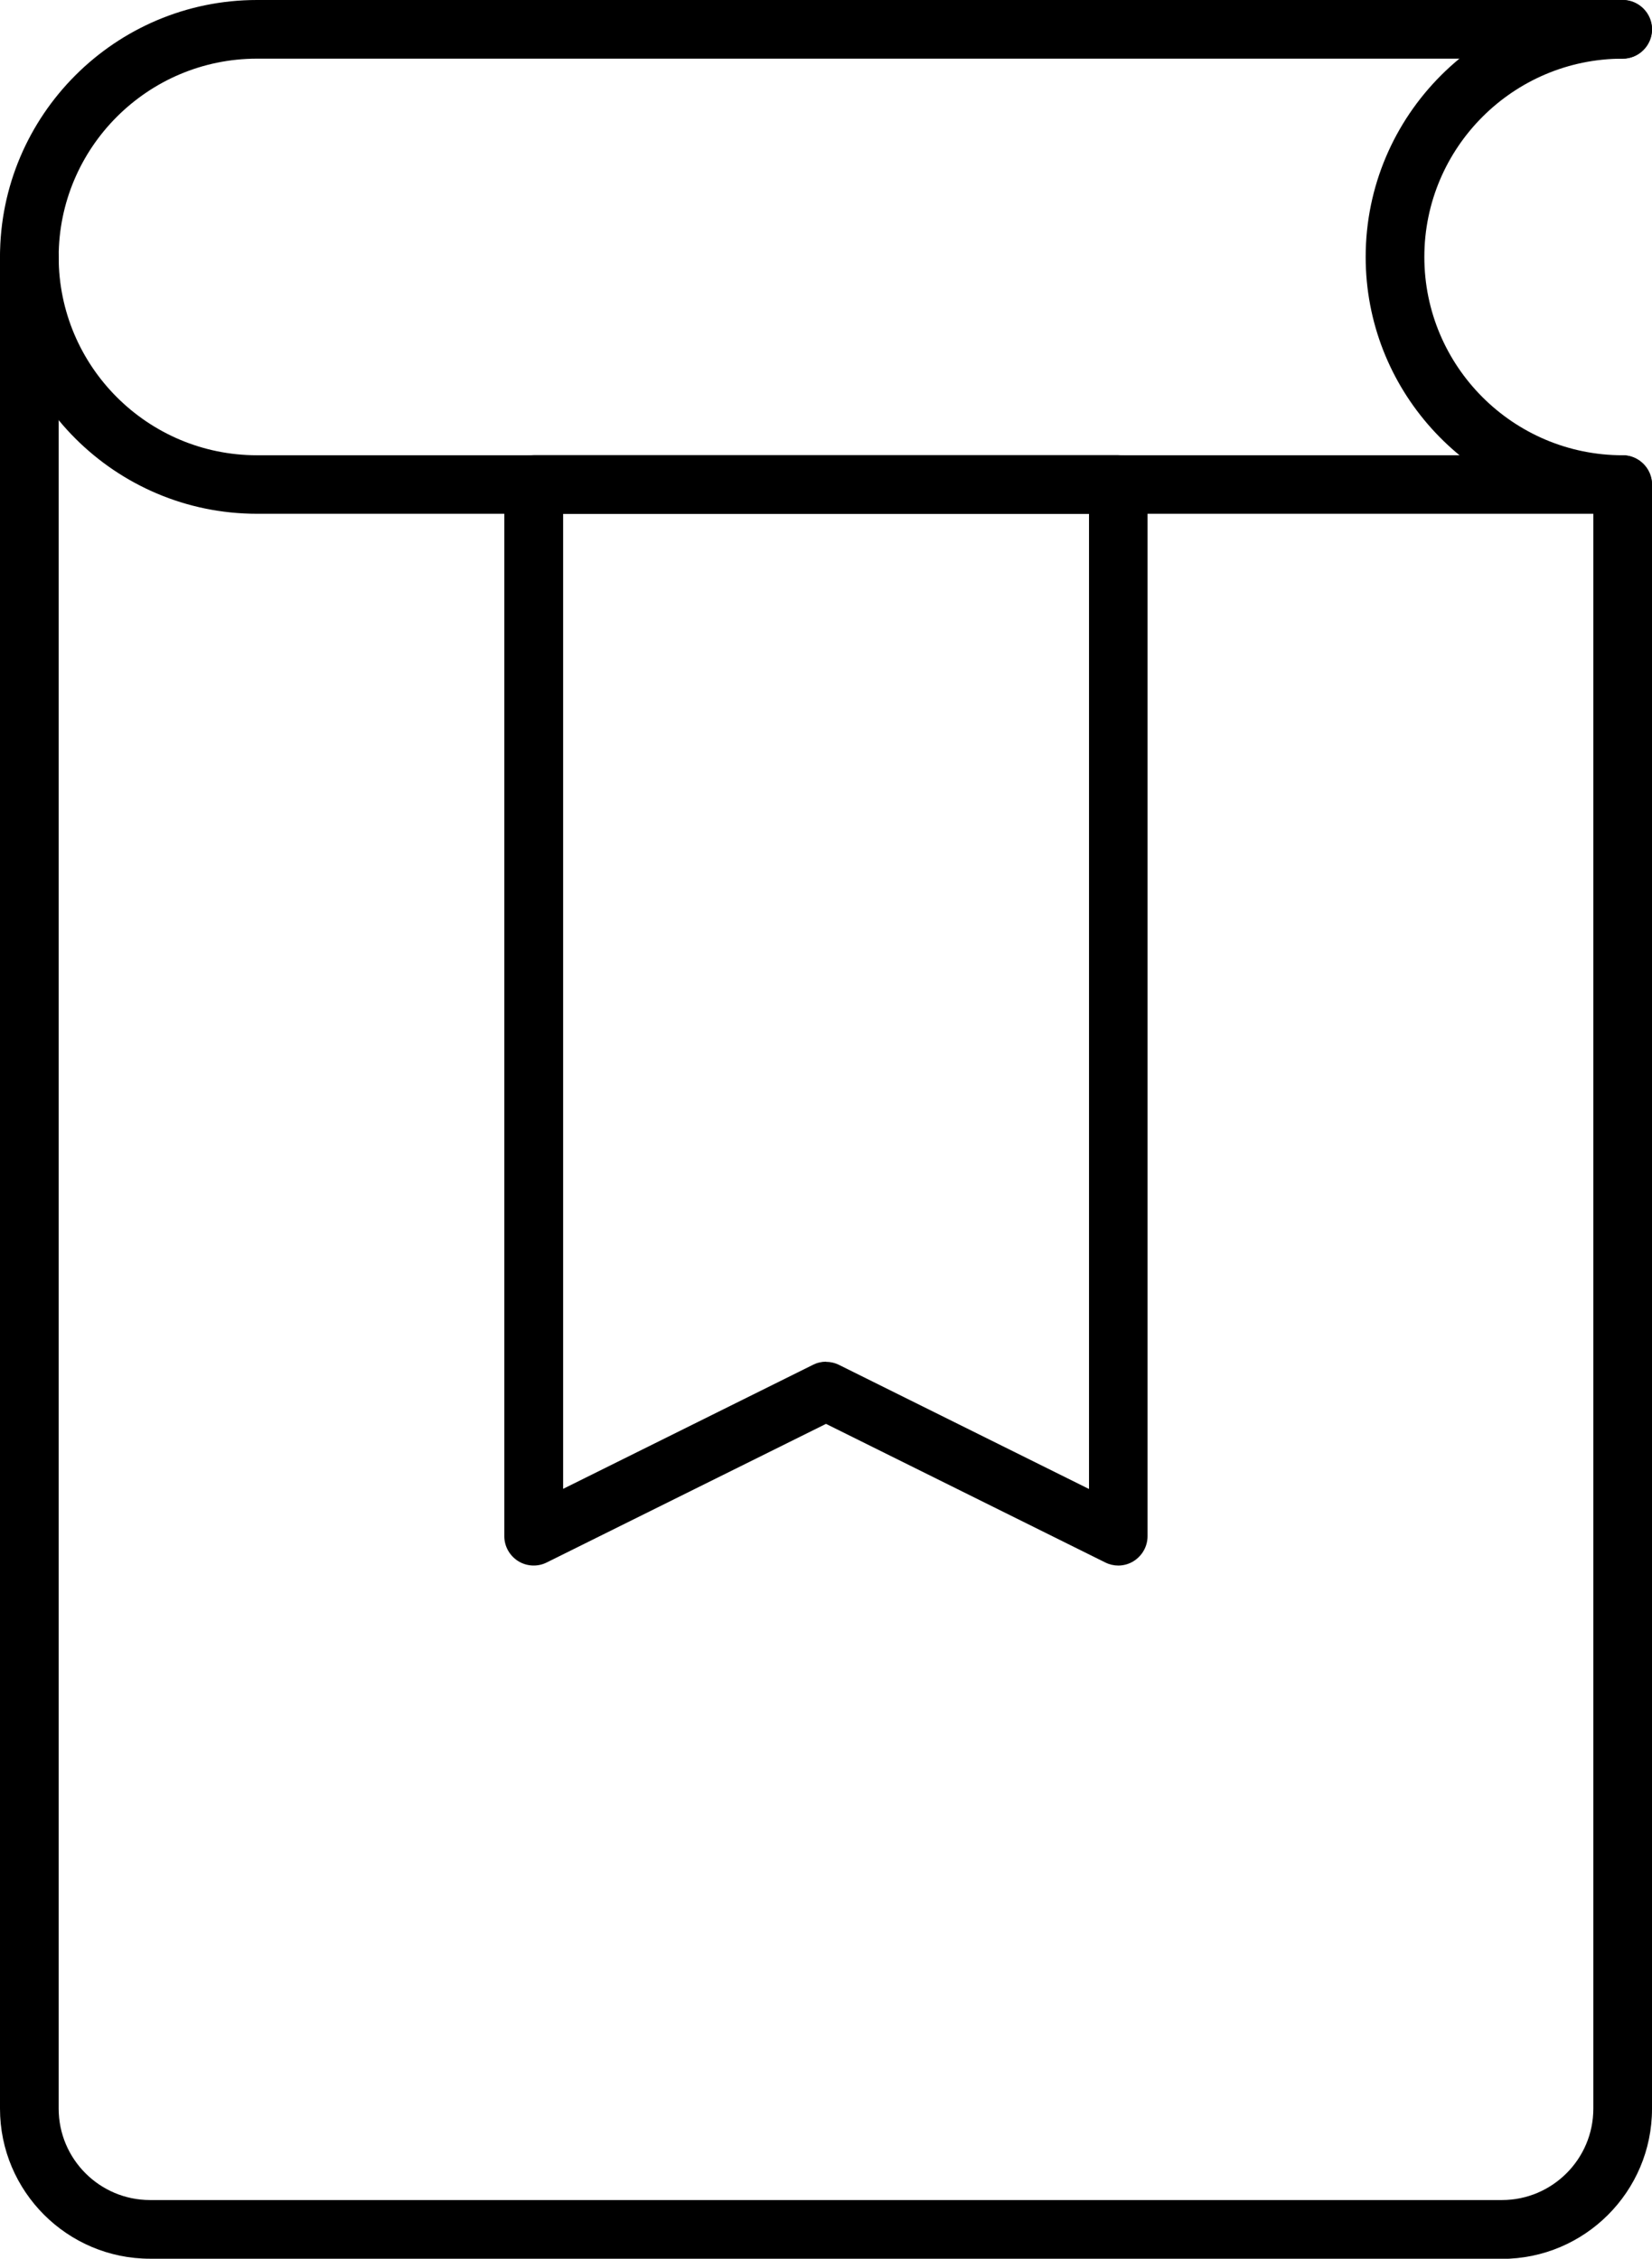
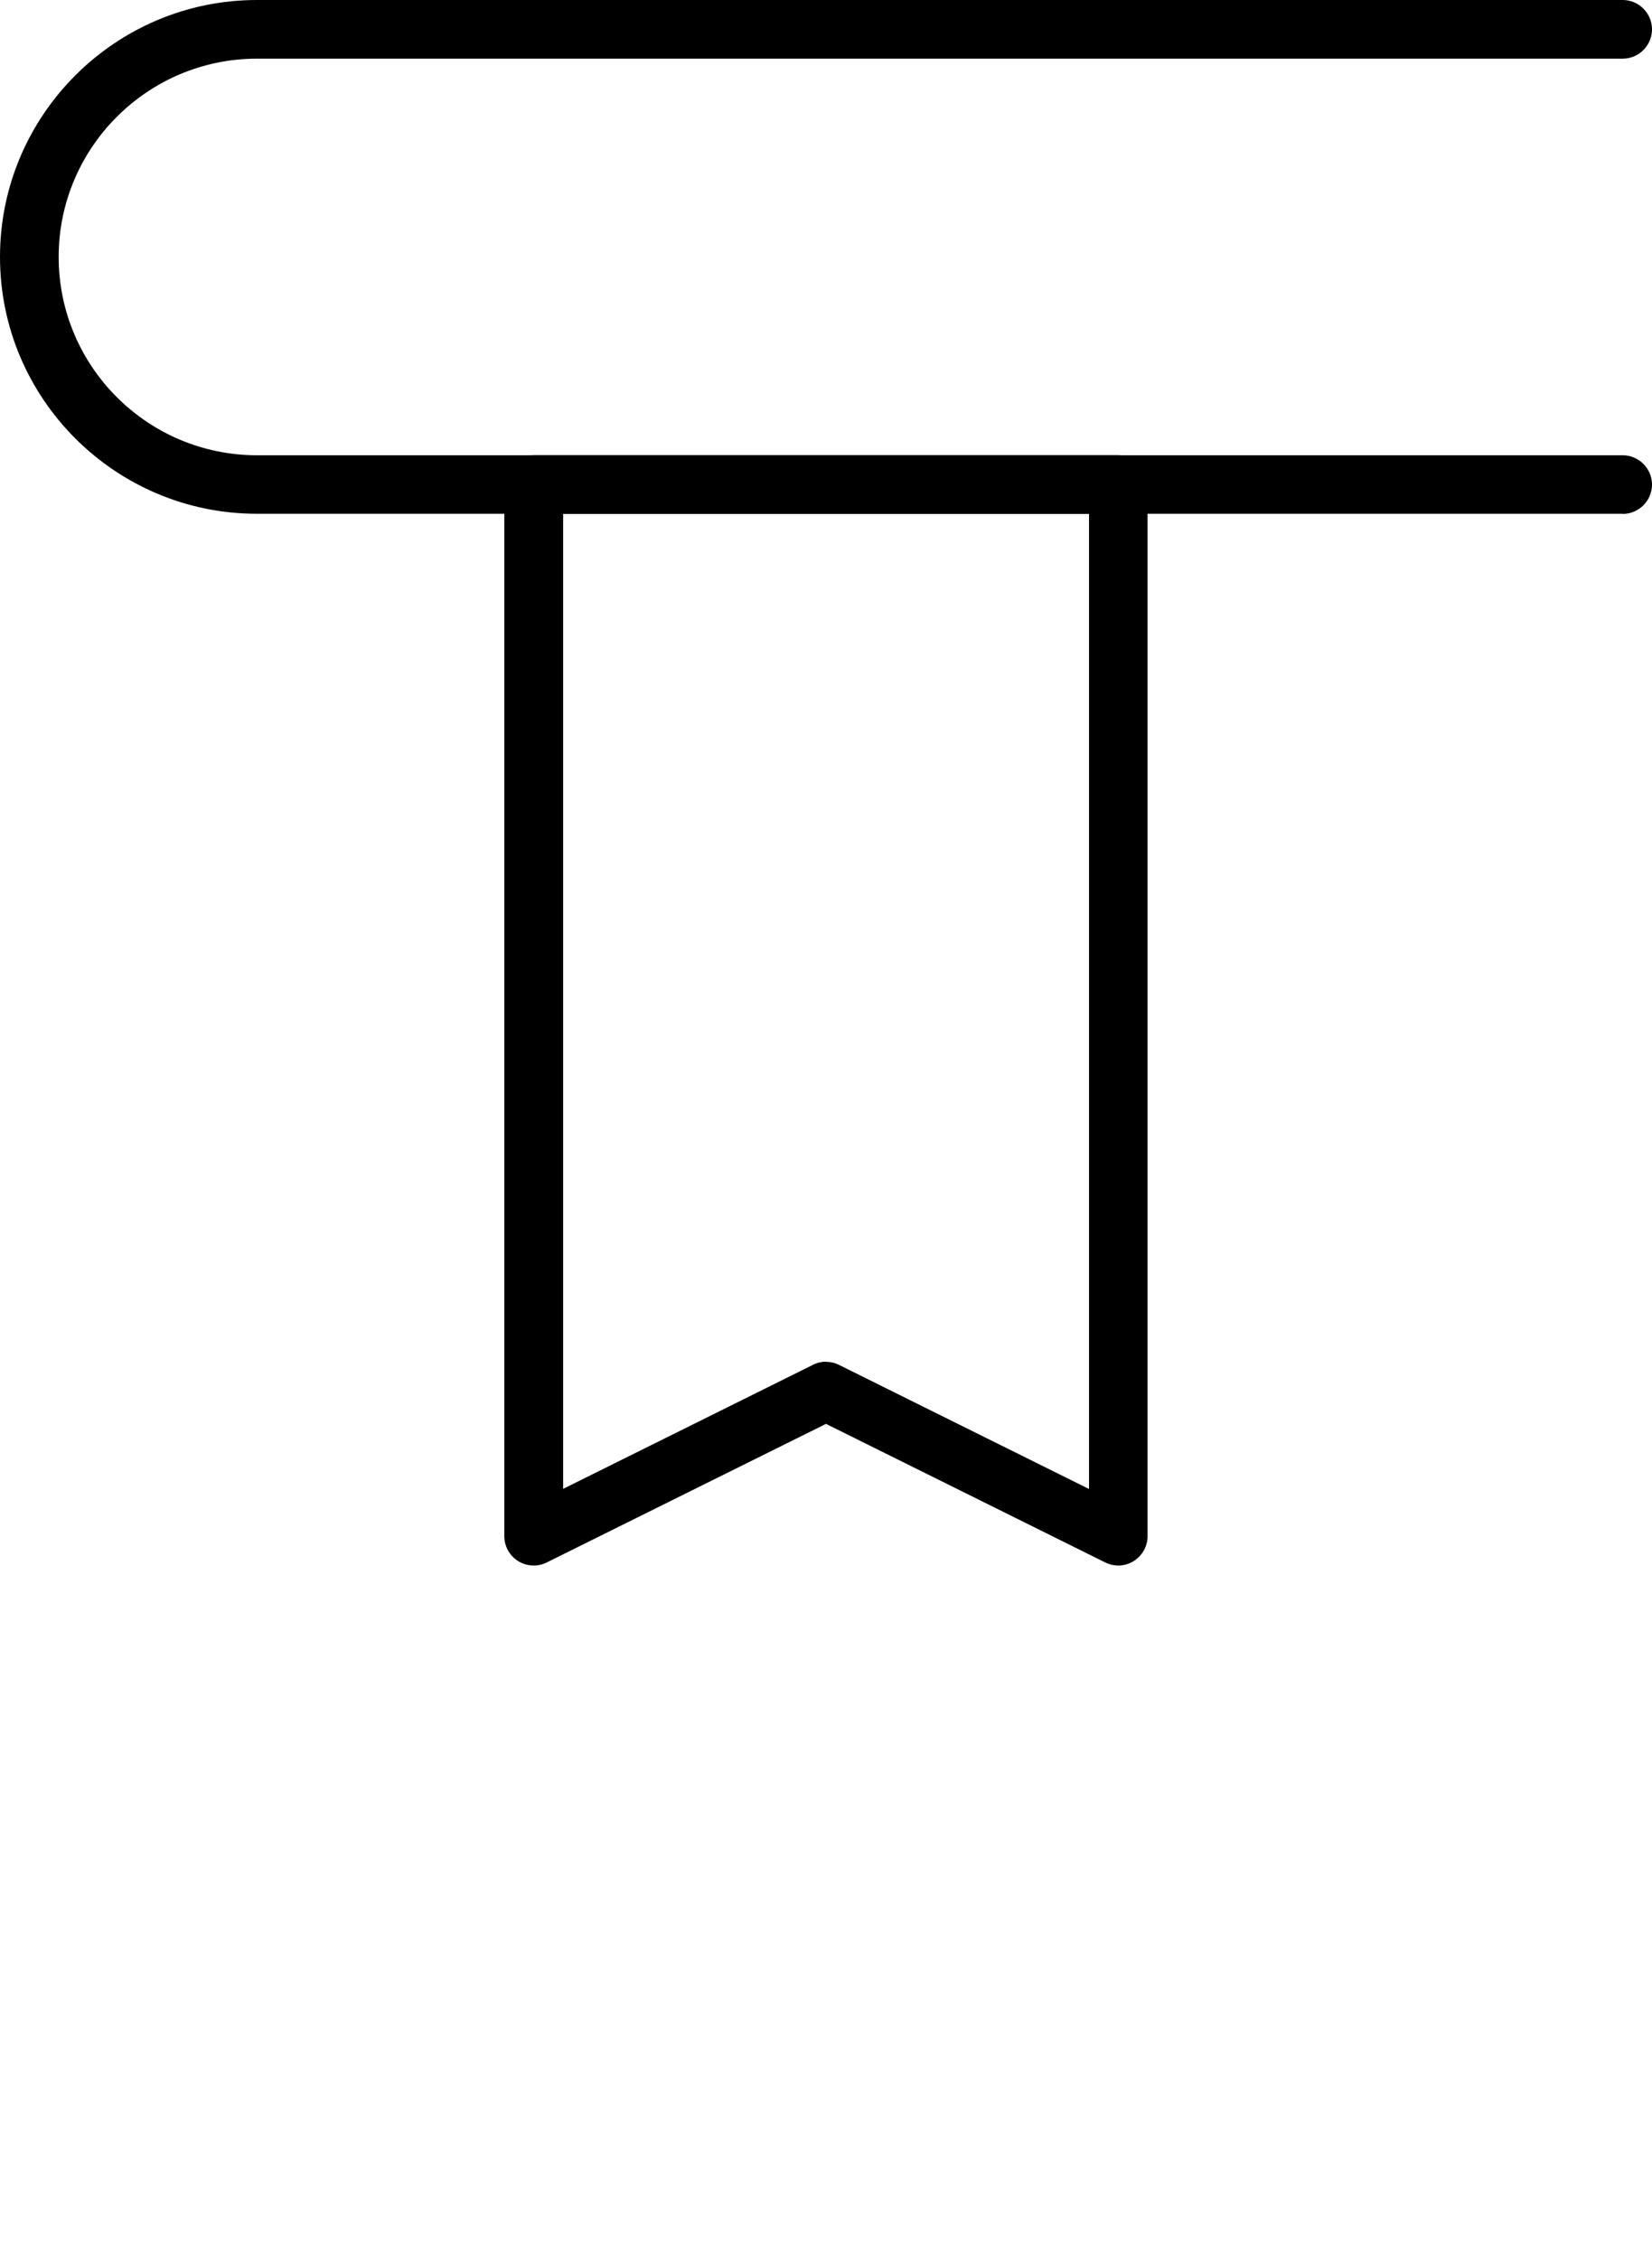
<svg xmlns="http://www.w3.org/2000/svg" id="_レイヤー_2" data-name="レイヤー 2" viewBox="0 0 112.62 154">
  <g id="Layer_1" data-name="Layer 1">
    <g>
      <path d="M110.62,35.03H17.52C7.86,35.03,0,27.18,0,17.52S7.86,0,17.52,0h93.1c1.1,0,2,.9,2,2s-.9,2-2,2H17.52c-7.45,0-13.52,6.06-13.52,13.52s6.06,13.52,13.52,13.52h93.1c1.1,0,2,.9,2,2s-.9,2-2,2Z" />
-       <path d="M102.39,154H10.23c-5.64,0-10.23-4.59-10.23-10.23V17.52c0-1.1.9-2,2-2s2,.9,2,2v126.25c0,3.43,2.79,6.23,6.23,6.23h92.16c3.43,0,6.23-2.79,6.23-6.23V34.92c-8.72-1-15.52-8.42-15.52-17.4,0-9.66,7.86-17.52,17.52-17.52,1.1,0,2,.9,2,2s-.9,2-2,2c-7.45,0-13.52,6.06-13.52,13.52s6.06,13.52,13.52,13.52c1.1,0,2,.9,2,2v110.74c0,5.64-4.59,10.23-10.23,10.23Z" />
      <path d="M76.24,106.74c-.3,0-.61-.07-.89-.21l-19.04-9.45-19.04,9.45c-.62.31-1.36.27-1.94-.09-.59-.37-.95-1.01-.95-1.7V33.03c0-1.1.9-2,2-2h39.85c1.1,0,2,.9,2,2v71.71c0,.69-.36,1.33-.95,1.7-.32.2-.69.3-1.05.3ZM56.31,92.85c.3,0,.61.07.89.21l17.04,8.46V35.03h-35.85v66.48l17.04-8.46c.28-.14.58-.21.89-.21Z" />
    </g>
  </g>
</svg>